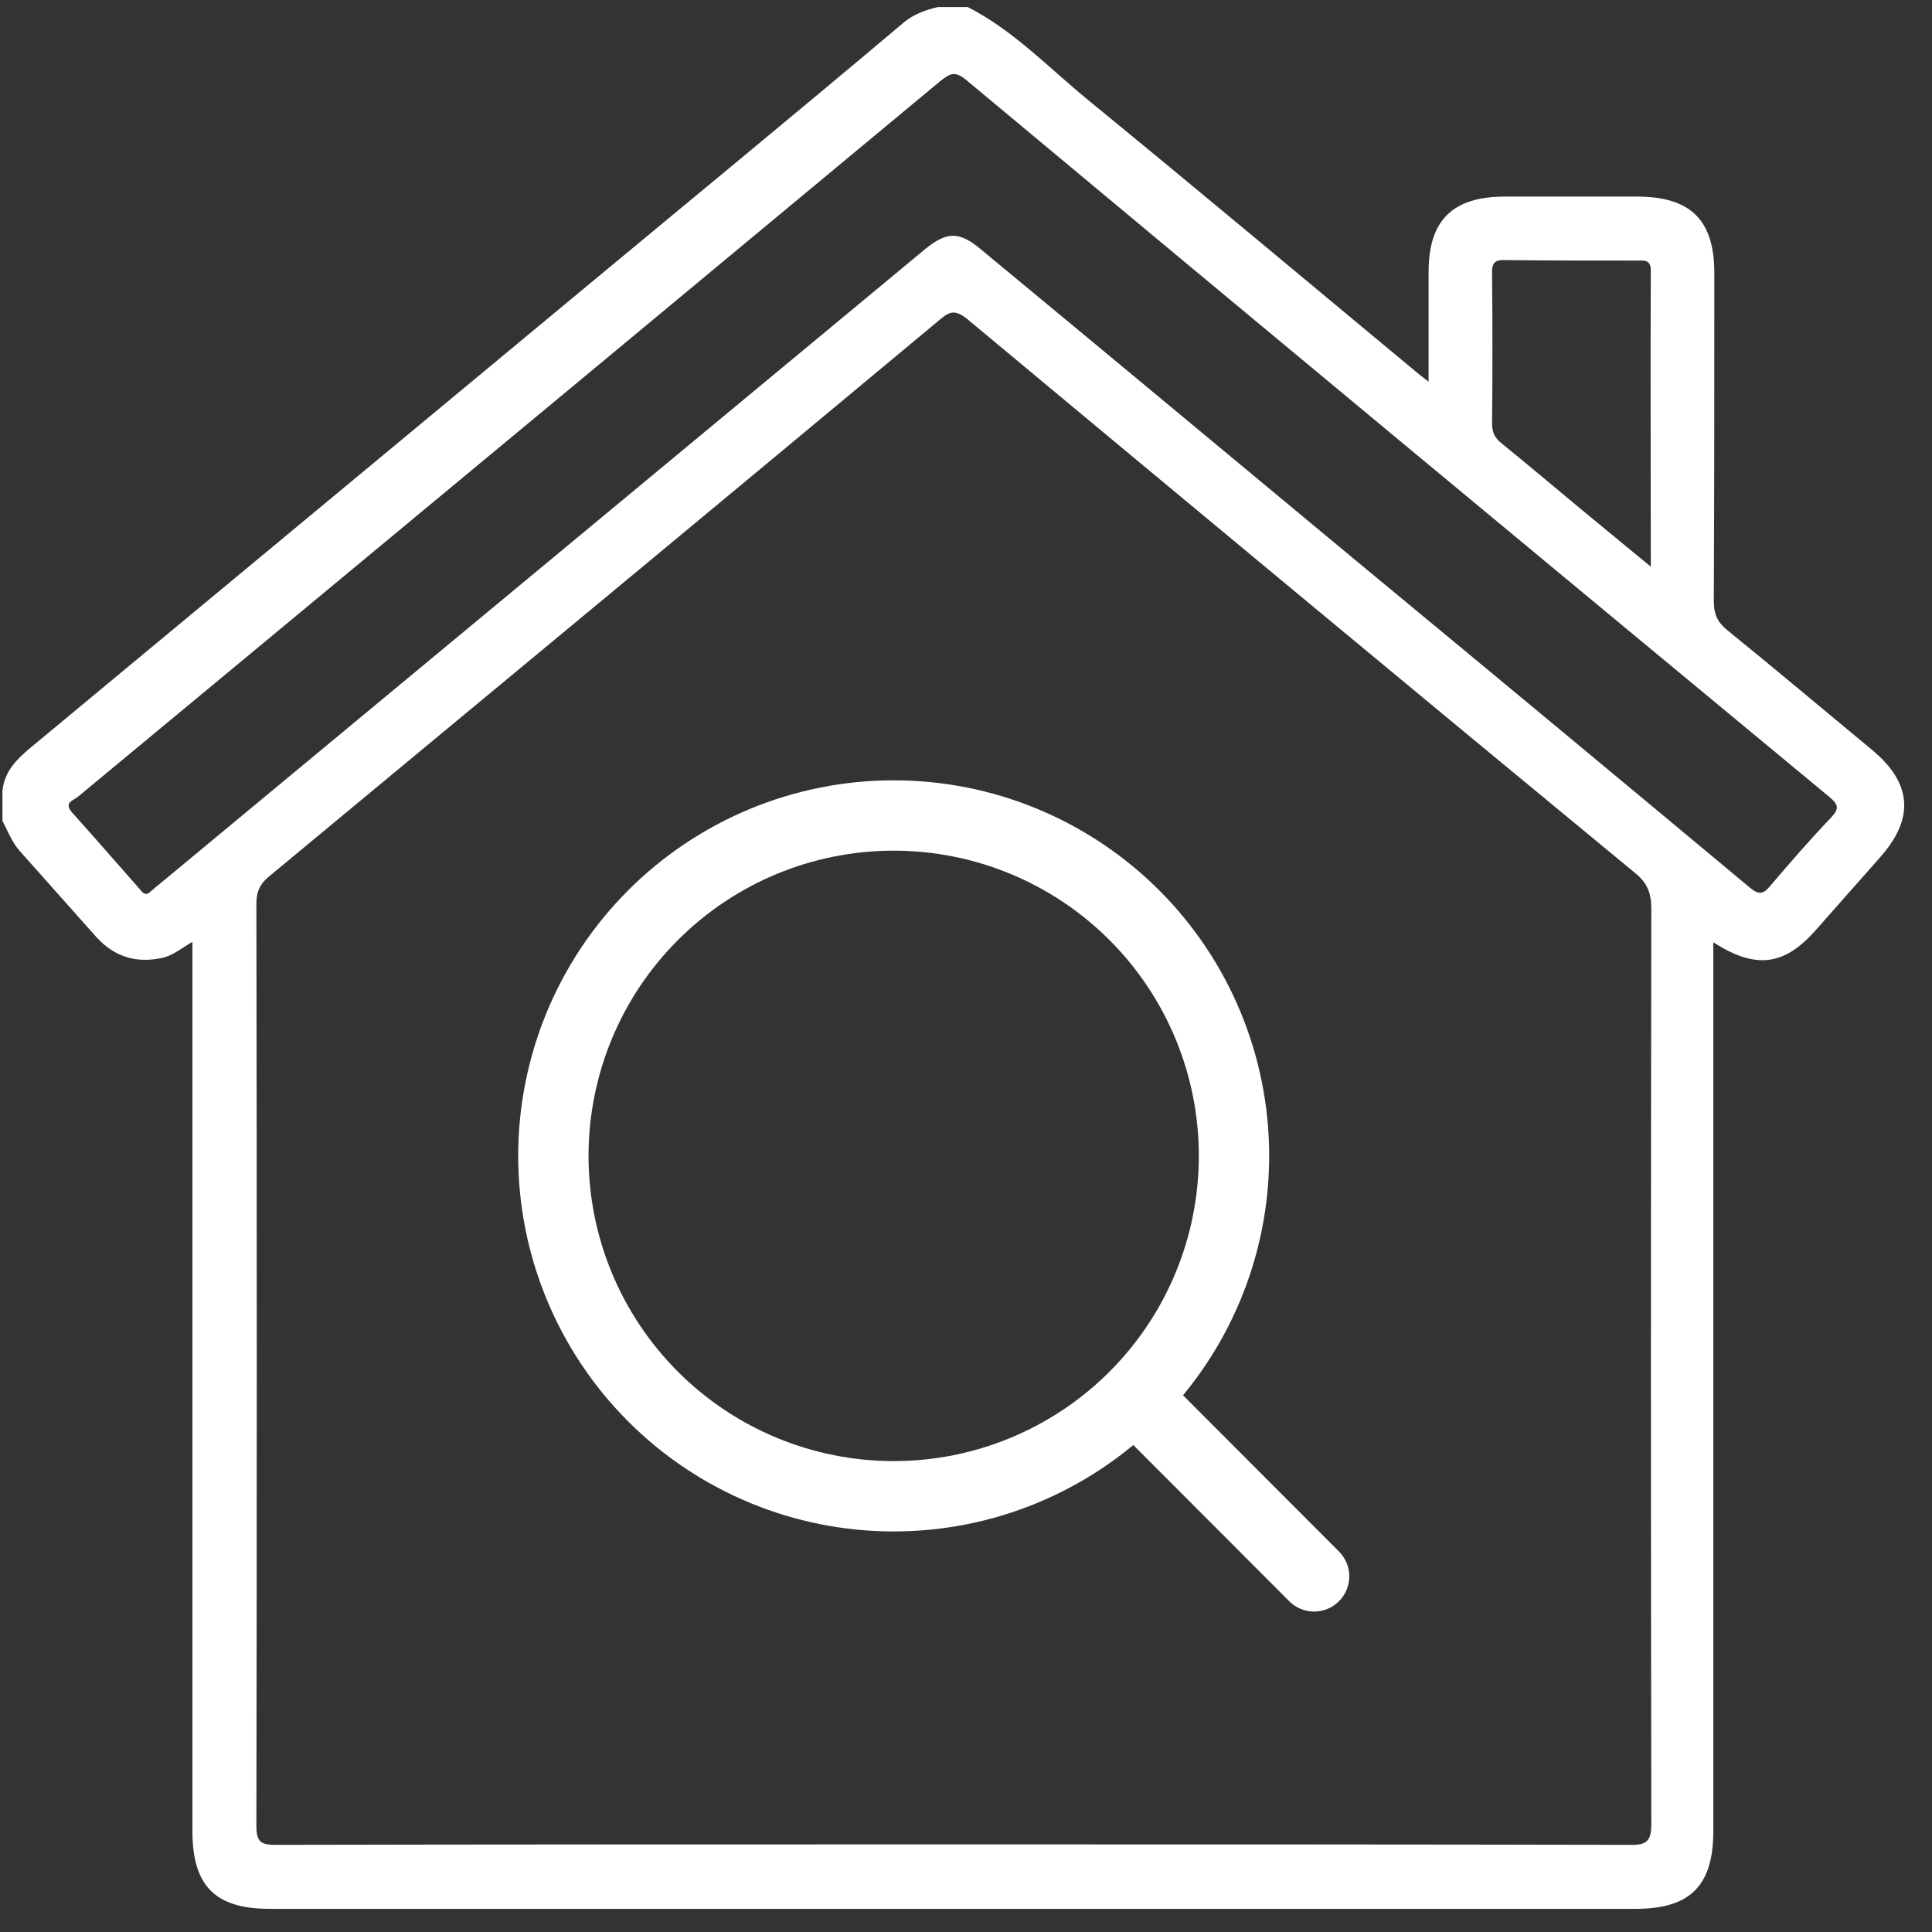
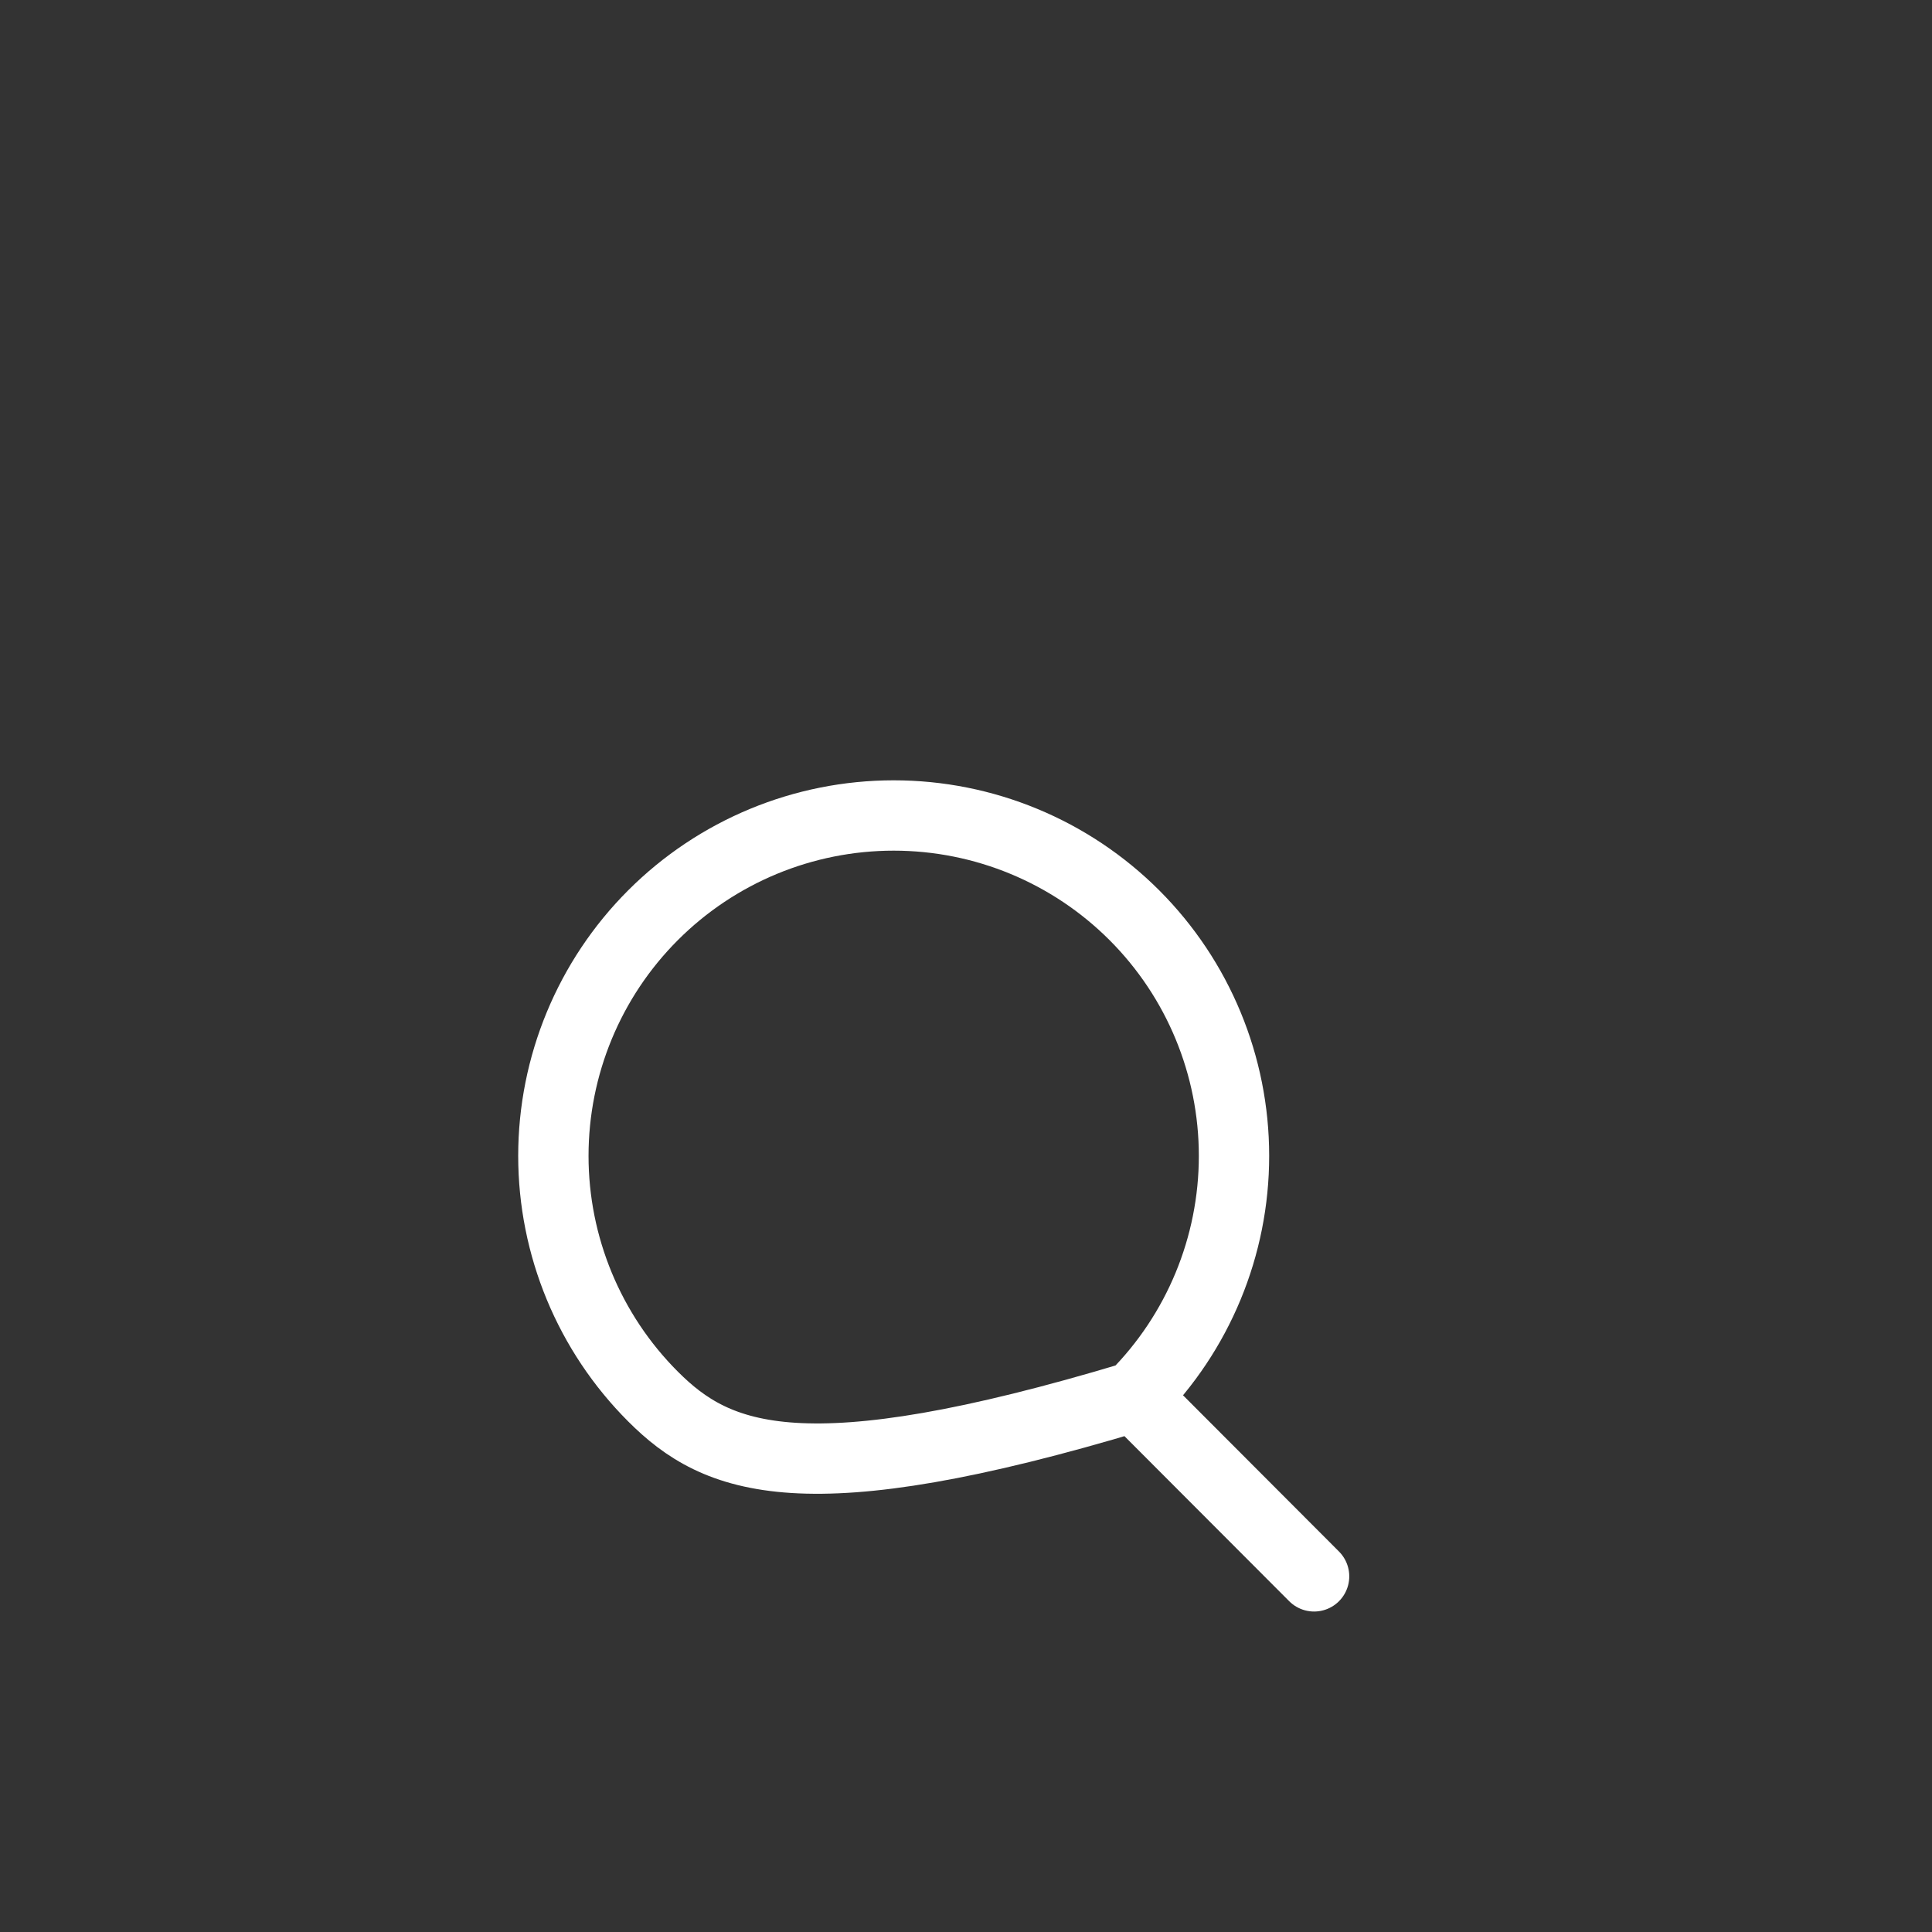
<svg xmlns="http://www.w3.org/2000/svg" width="64" height="64" viewBox="0 0 64 64" fill="none">
  <rect x="0" y="0" width="64" height="64" fill="#333333" stroke="none" />
-   <path d="M43.531 52.219L37.581 46.258M40.878 38.29C40.878 41.281 39.691 44.149 37.577 46.263C35.462 48.378 32.595 49.566 29.605 49.566C26.615 49.566 23.747 48.378 21.633 46.263C19.519 44.149 18.331 41.281 18.331 38.29C18.331 35.299 19.519 32.431 21.633 30.317C23.747 28.202 26.615 27.014 29.605 27.014C32.595 27.014 35.462 28.202 37.577 30.317C39.691 32.431 40.878 35.299 40.878 38.29Z" stroke="white" stroke-width="2.33" stroke-linecap="round" />
-   <path d="M62.031 24.855C60.42 23.523 58.826 22.176 57.2 20.861C56.887 20.598 56.772 20.335 56.772 19.924C56.789 16.292 56.789 12.676 56.789 9.043C56.789 7.285 56 6.512 54.225 6.512C52.763 6.512 51.317 6.512 49.854 6.512C48.112 6.512 47.324 7.301 47.324 9.01C47.324 10.194 47.324 11.361 47.324 12.643C47.176 12.528 47.11 12.478 47.044 12.429C43.38 9.388 39.715 6.315 36.018 3.291C34.736 2.239 33.569 1.006 32.058 0.233C31.729 0.233 31.4 0.233 31.072 0.233C30.661 0.332 30.267 0.464 29.921 0.759C26.471 3.669 22.97 6.545 19.487 9.438C13.341 14.533 7.212 19.628 1.066 24.723C0.589 25.118 0.146 25.529 0.08 26.203C0.08 26.531 0.08 26.86 0.08 27.189C0.261 27.534 0.392 27.895 0.655 28.191C1.509 29.145 2.348 30.098 3.186 31.035C3.794 31.709 4.533 31.922 5.404 31.725C5.733 31.643 6.012 31.413 6.374 31.199C6.374 31.512 6.374 31.725 6.374 31.939C6.374 41.505 6.374 51.071 6.374 60.653C6.374 62.477 7.129 63.233 8.937 63.233C24.022 63.233 39.091 63.233 54.176 63.233C55.983 63.233 56.756 62.477 56.756 60.653C56.756 51.071 56.756 41.472 56.756 31.89C56.756 31.676 56.756 31.479 56.756 31.216C58.169 32.12 59.106 31.988 60.141 30.821C60.847 30.016 61.554 29.227 62.261 28.422C63.427 27.123 63.345 25.956 62.031 24.855ZM49.887 8.616C51.333 8.632 52.795 8.632 54.242 8.632C54.472 8.632 54.685 8.599 54.685 8.961C54.669 12.182 54.685 15.404 54.685 18.773C53.847 18.083 53.091 17.459 52.352 16.85C51.481 16.127 50.626 15.404 49.755 14.697C49.525 14.517 49.427 14.336 49.427 14.04C49.443 12.396 49.443 10.769 49.427 9.125C49.41 8.714 49.493 8.599 49.887 8.616ZM53.995 61.113C46.518 61.097 39.041 61.097 31.565 61.097C24.088 61.097 16.611 61.097 9.134 61.113C8.641 61.113 8.493 61.014 8.493 60.489C8.51 50.298 8.51 40.124 8.493 29.934C8.493 29.523 8.625 29.26 8.937 29.013C16.348 22.866 23.759 16.735 31.154 10.572C31.483 10.292 31.663 10.276 32.025 10.555C39.386 16.686 46.765 22.817 54.159 28.915C54.57 29.243 54.702 29.588 54.702 30.098C54.685 40.206 54.685 50.298 54.702 60.406C54.702 60.965 54.57 61.13 53.995 61.113ZM60.65 27.09C59.96 27.813 59.303 28.569 58.645 29.342C58.416 29.621 58.268 29.654 57.972 29.408C53.634 25.792 49.279 22.176 44.924 18.576C40.783 15.141 36.642 11.689 32.485 8.254C31.778 7.663 31.367 7.663 30.644 8.254C22.182 15.273 13.719 22.291 5.256 29.309C5.125 29.408 5.01 29.523 4.895 29.605C4.747 29.638 4.697 29.523 4.632 29.457C3.892 28.619 3.153 27.764 2.397 26.926C2.085 26.581 2.446 26.515 2.594 26.383C4.517 24.789 6.439 23.195 8.362 21.601C15.954 15.305 23.562 8.994 31.154 2.682C31.466 2.436 31.63 2.337 32.008 2.65C41.523 10.588 51.054 18.494 60.601 26.4C60.913 26.663 60.93 26.794 60.65 27.09Z" fill="white" />
+   <path d="M43.531 52.219L37.581 46.258M40.878 38.29C40.878 41.281 39.691 44.149 37.577 46.263C26.615 49.566 23.747 48.378 21.633 46.263C19.519 44.149 18.331 41.281 18.331 38.29C18.331 35.299 19.519 32.431 21.633 30.317C23.747 28.202 26.615 27.014 29.605 27.014C32.595 27.014 35.462 28.202 37.577 30.317C39.691 32.431 40.878 35.299 40.878 38.29Z" stroke="white" stroke-width="2.33" stroke-linecap="round" />
</svg>